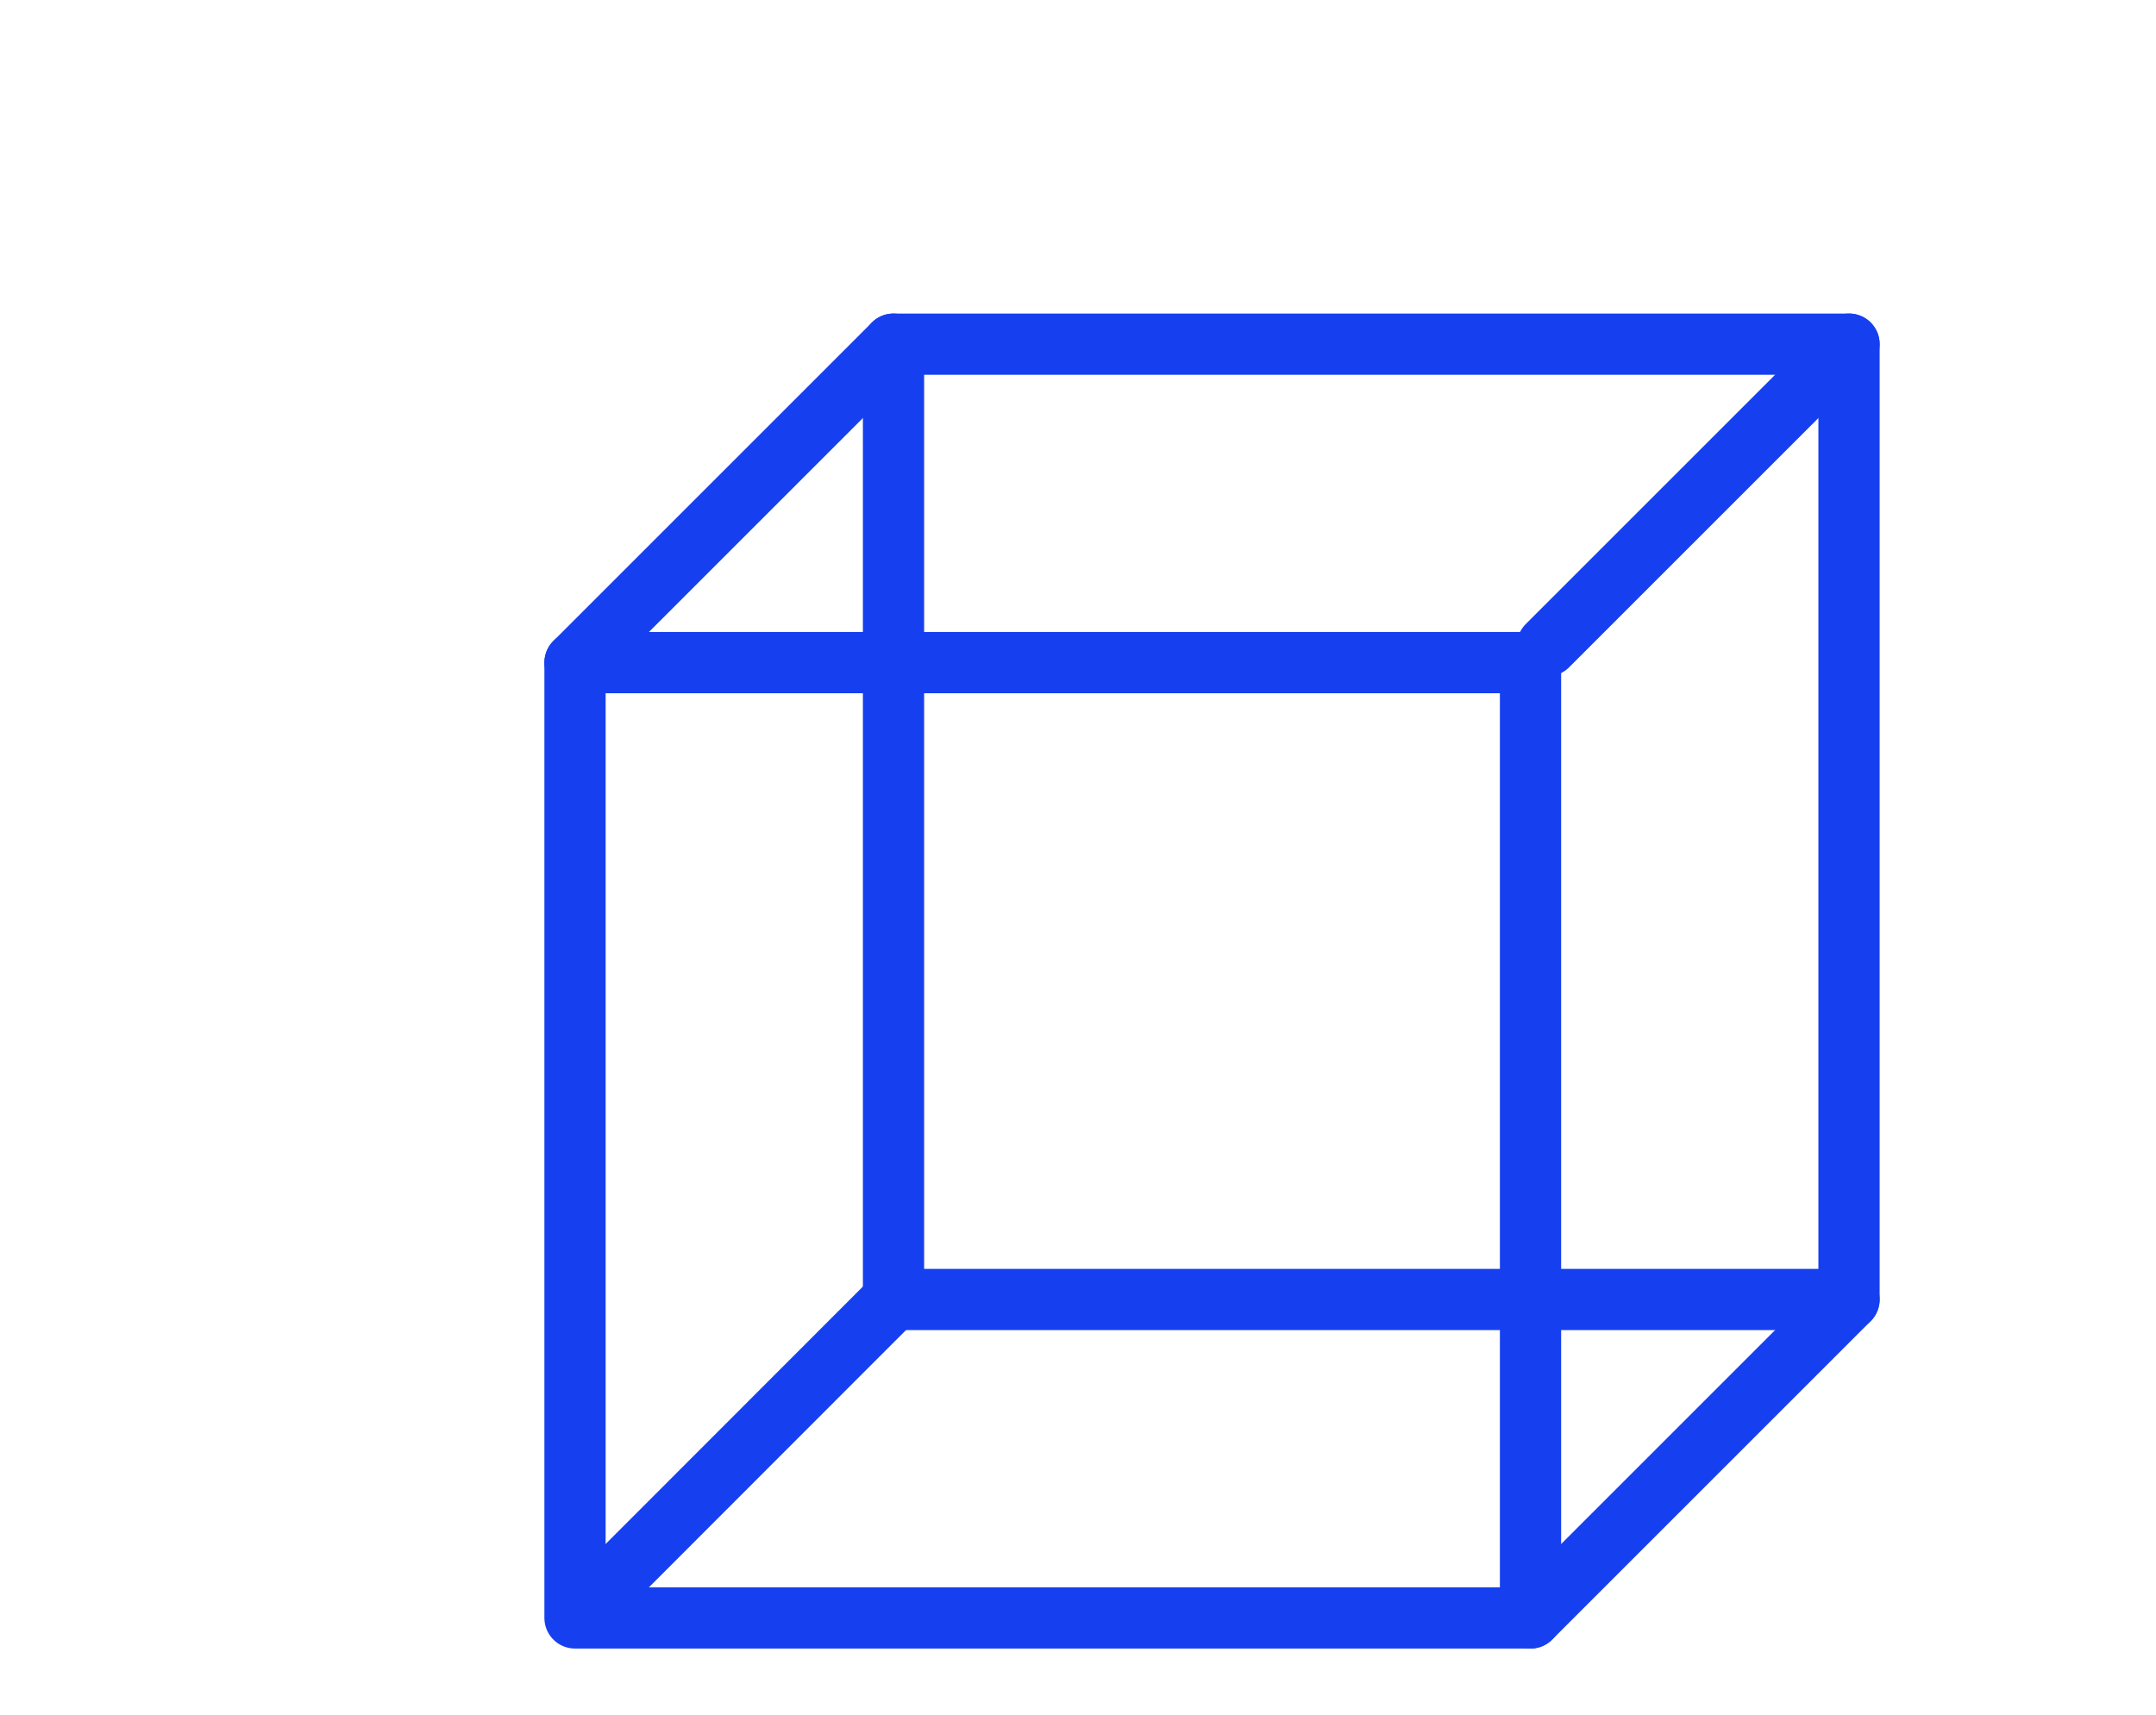
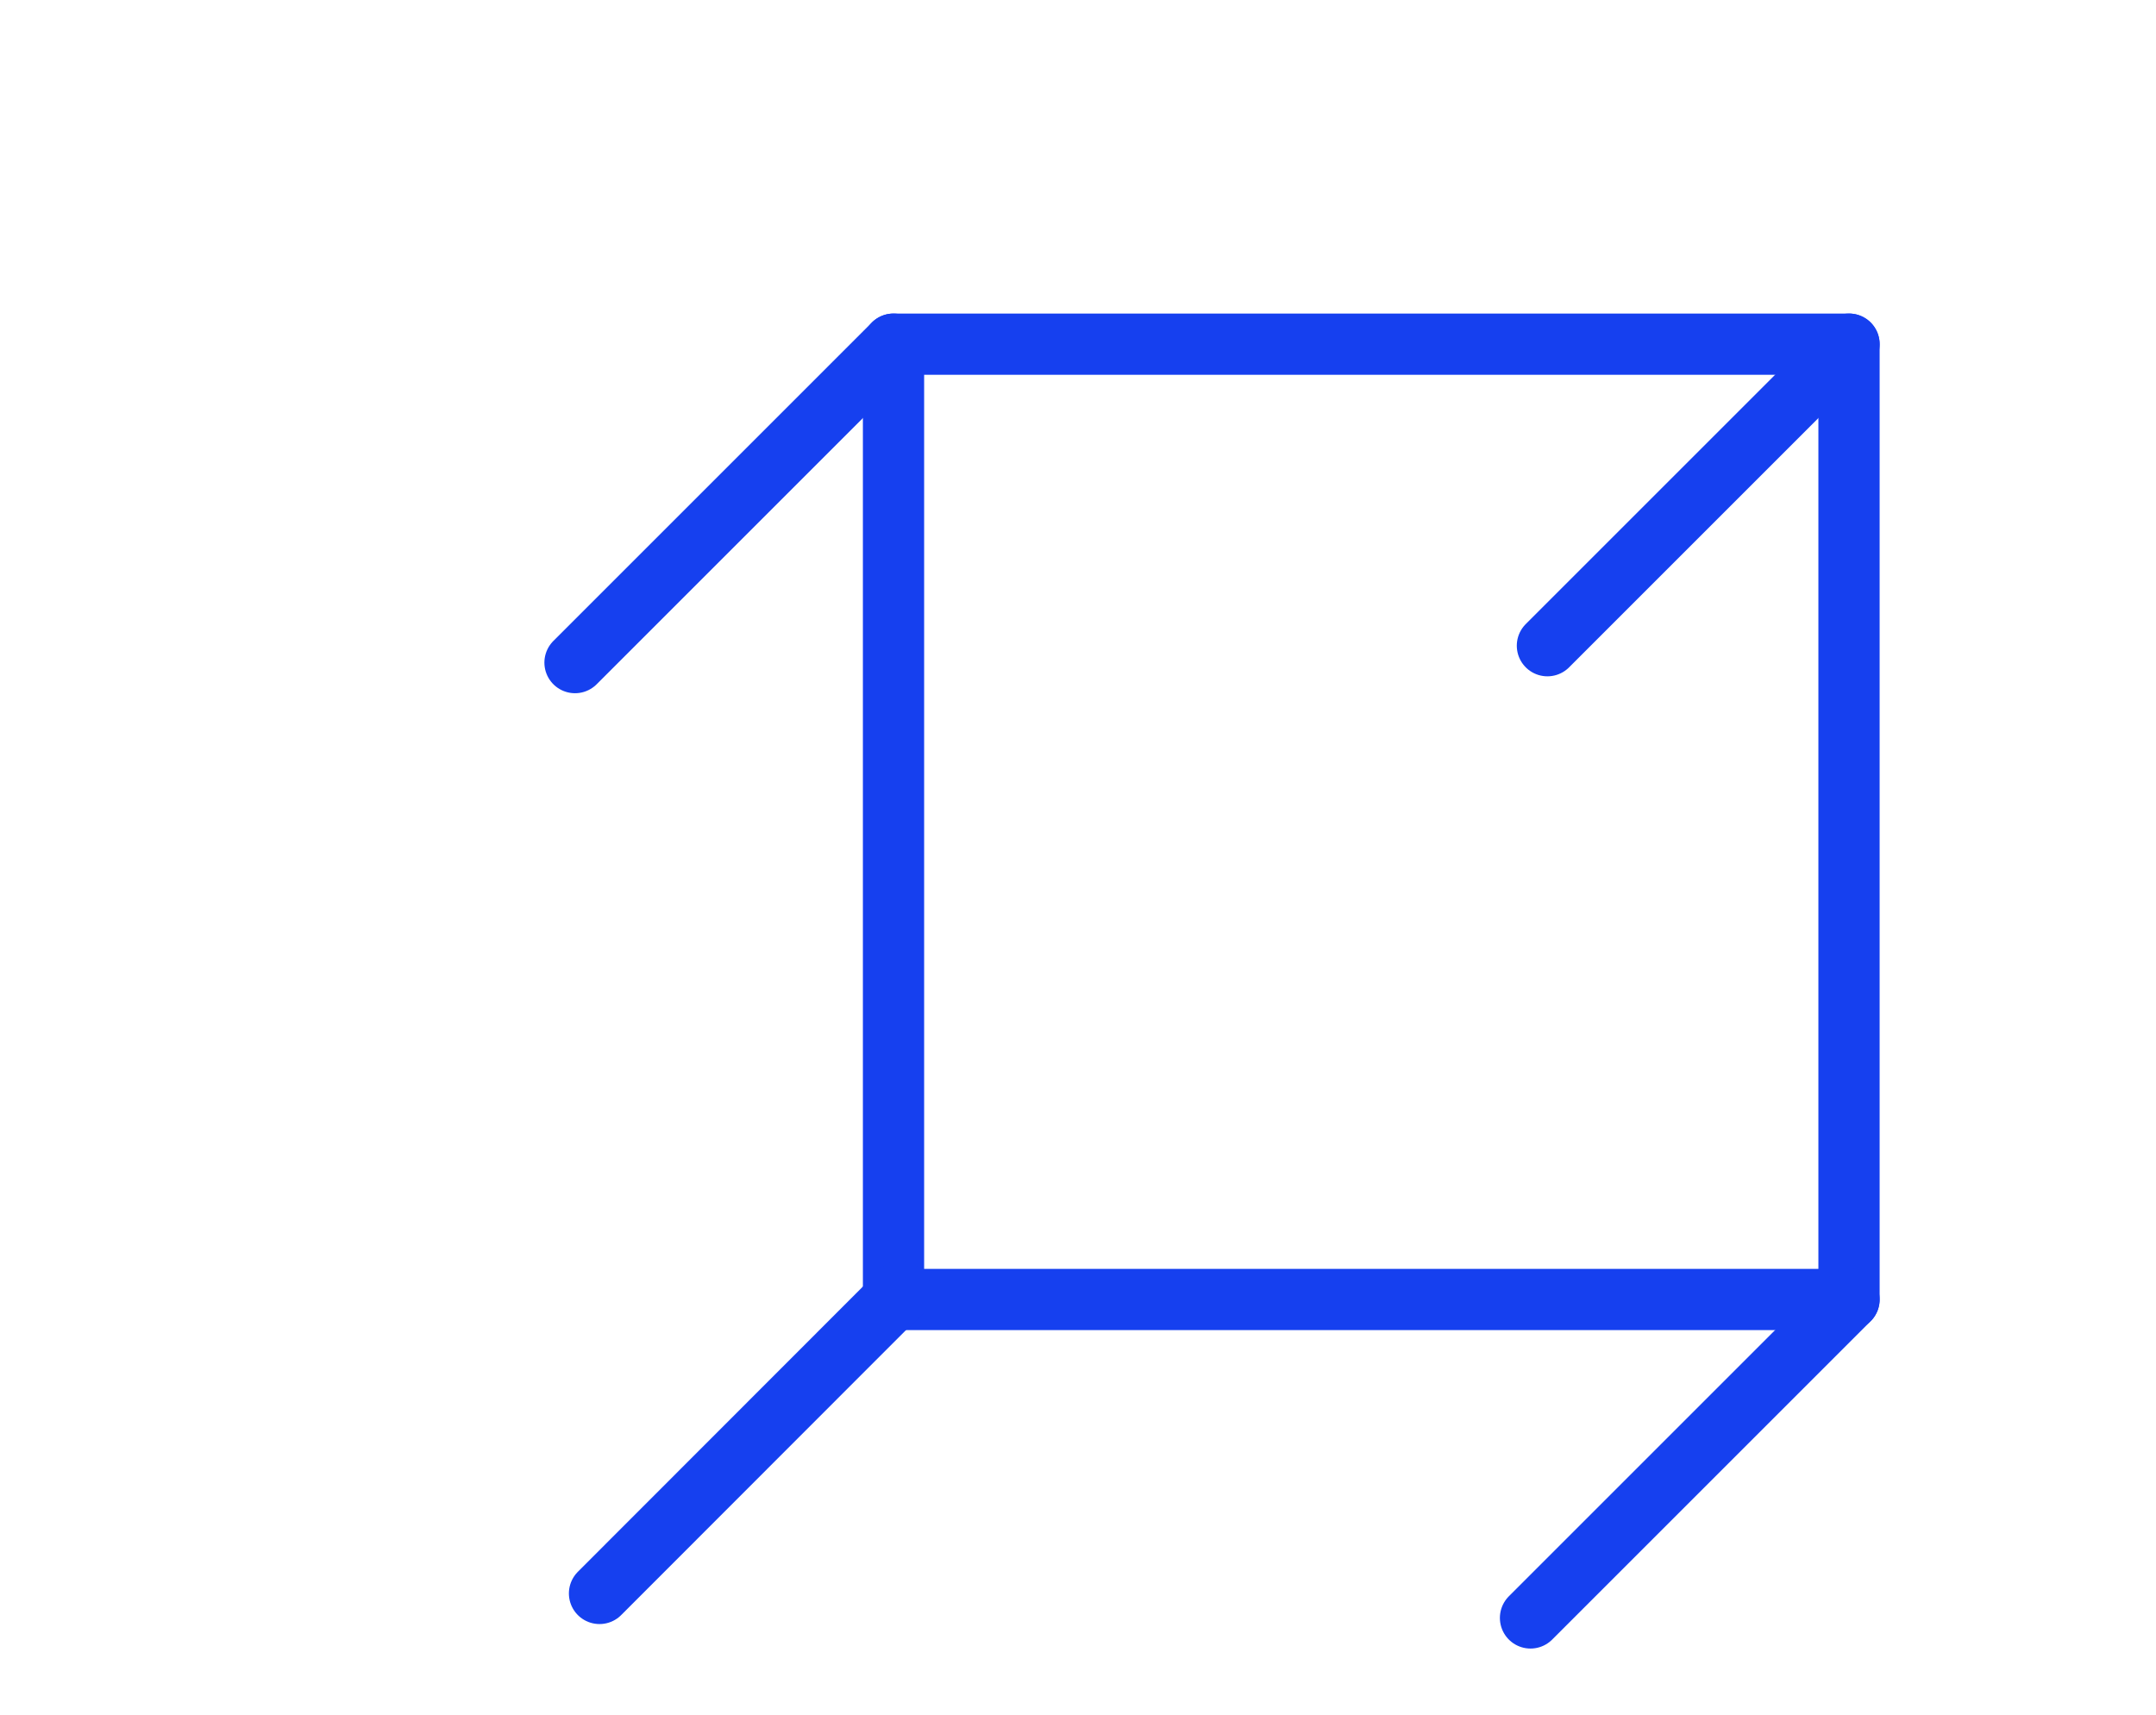
<svg xmlns="http://www.w3.org/2000/svg" viewBox="0 0 88 70">
  <defs>
    <style>.cls-1,.cls-2{fill:none;}.cls-2{stroke:#1640ef;stroke-linecap:round;stroke-linejoin:round;stroke-width:2.5px;}</style>
  </defs>
  <title>prestation_3</title>
  <g id="Calque_3" data-name="Calque 3">
    <rect class="cls-1" width="87.88" height="70" />
  </g>
  <g id="Calque_4" data-name="Calque 4">
-     <rect class="cls-2" x="23.47" y="27.05" width="39" height="39" />
    <rect class="cls-2" x="36.47" y="14.05" width="39" height="39" />
    <line class="cls-2" x1="23.47" y1="27.05" x2="36.47" y2="14.05" />
    <line class="cls-2" x1="62.47" y1="66.05" x2="75.47" y2="53.05" />
    <line class="cls-2" x1="75.47" y1="14.05" x2="63.16" y2="26.36" />
    <line class="cls-2" x1="36.78" y1="52.73" x2="24.47" y2="65.05" />
  </g>
</svg>